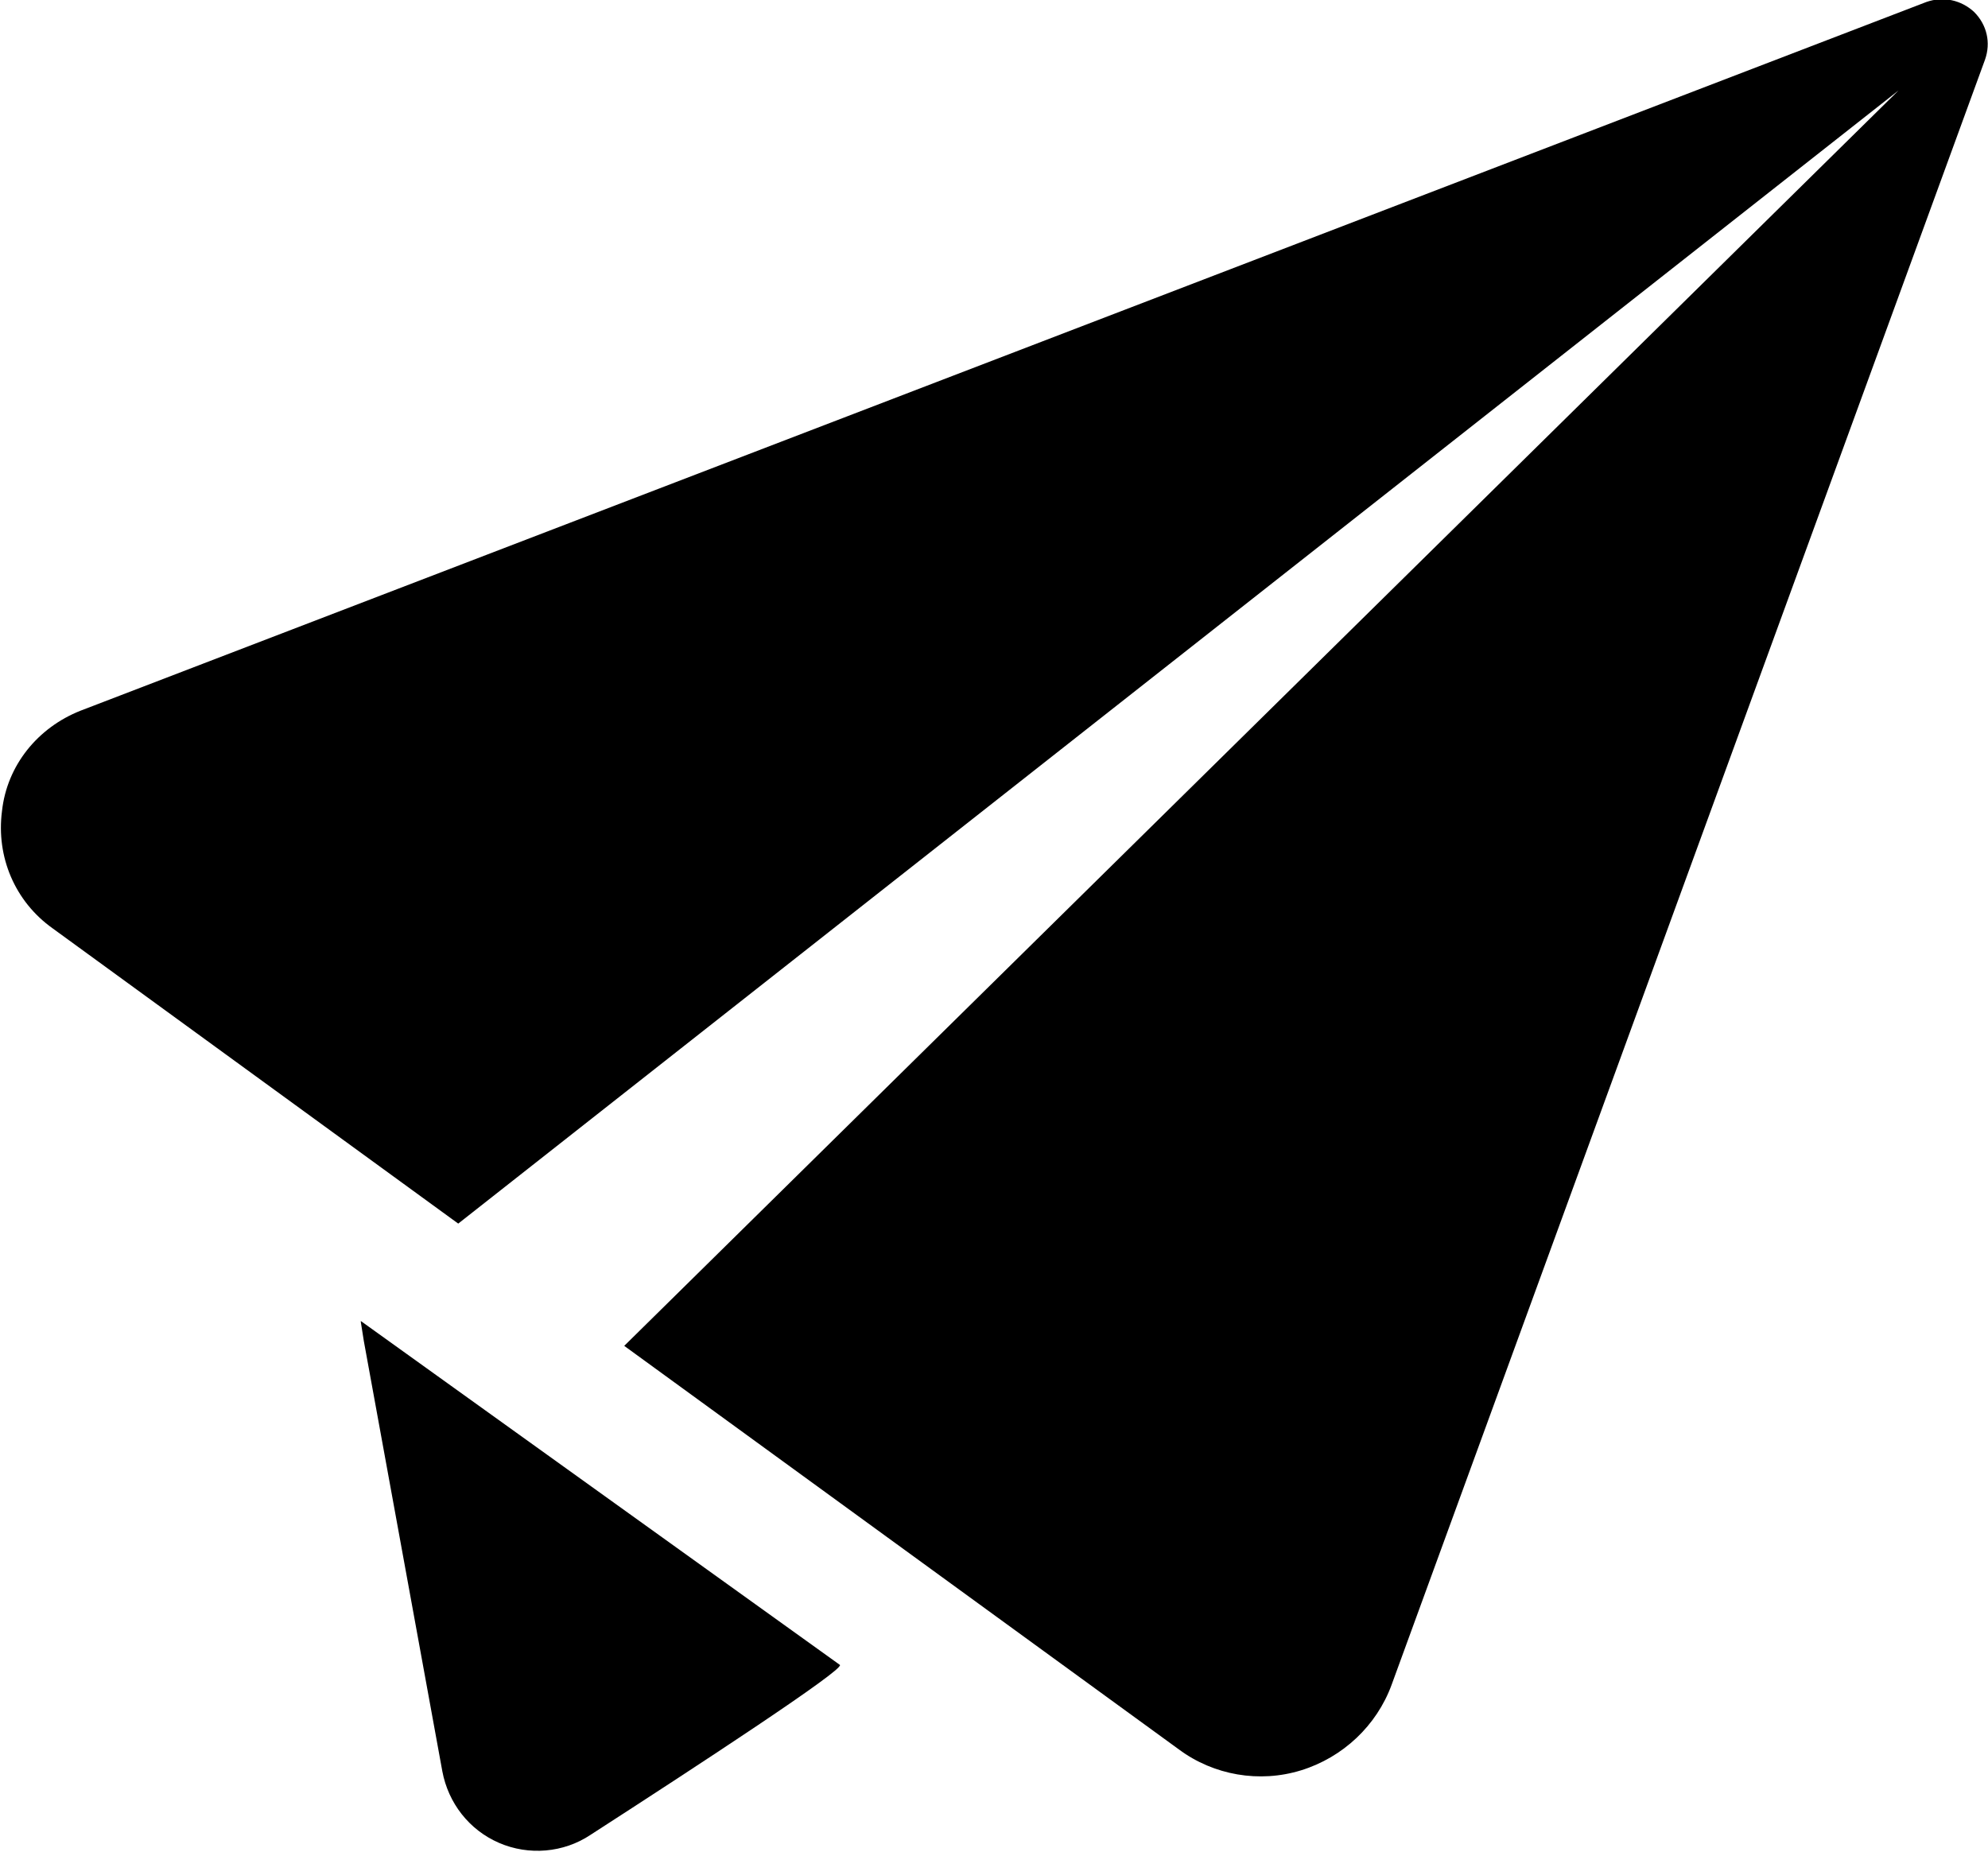
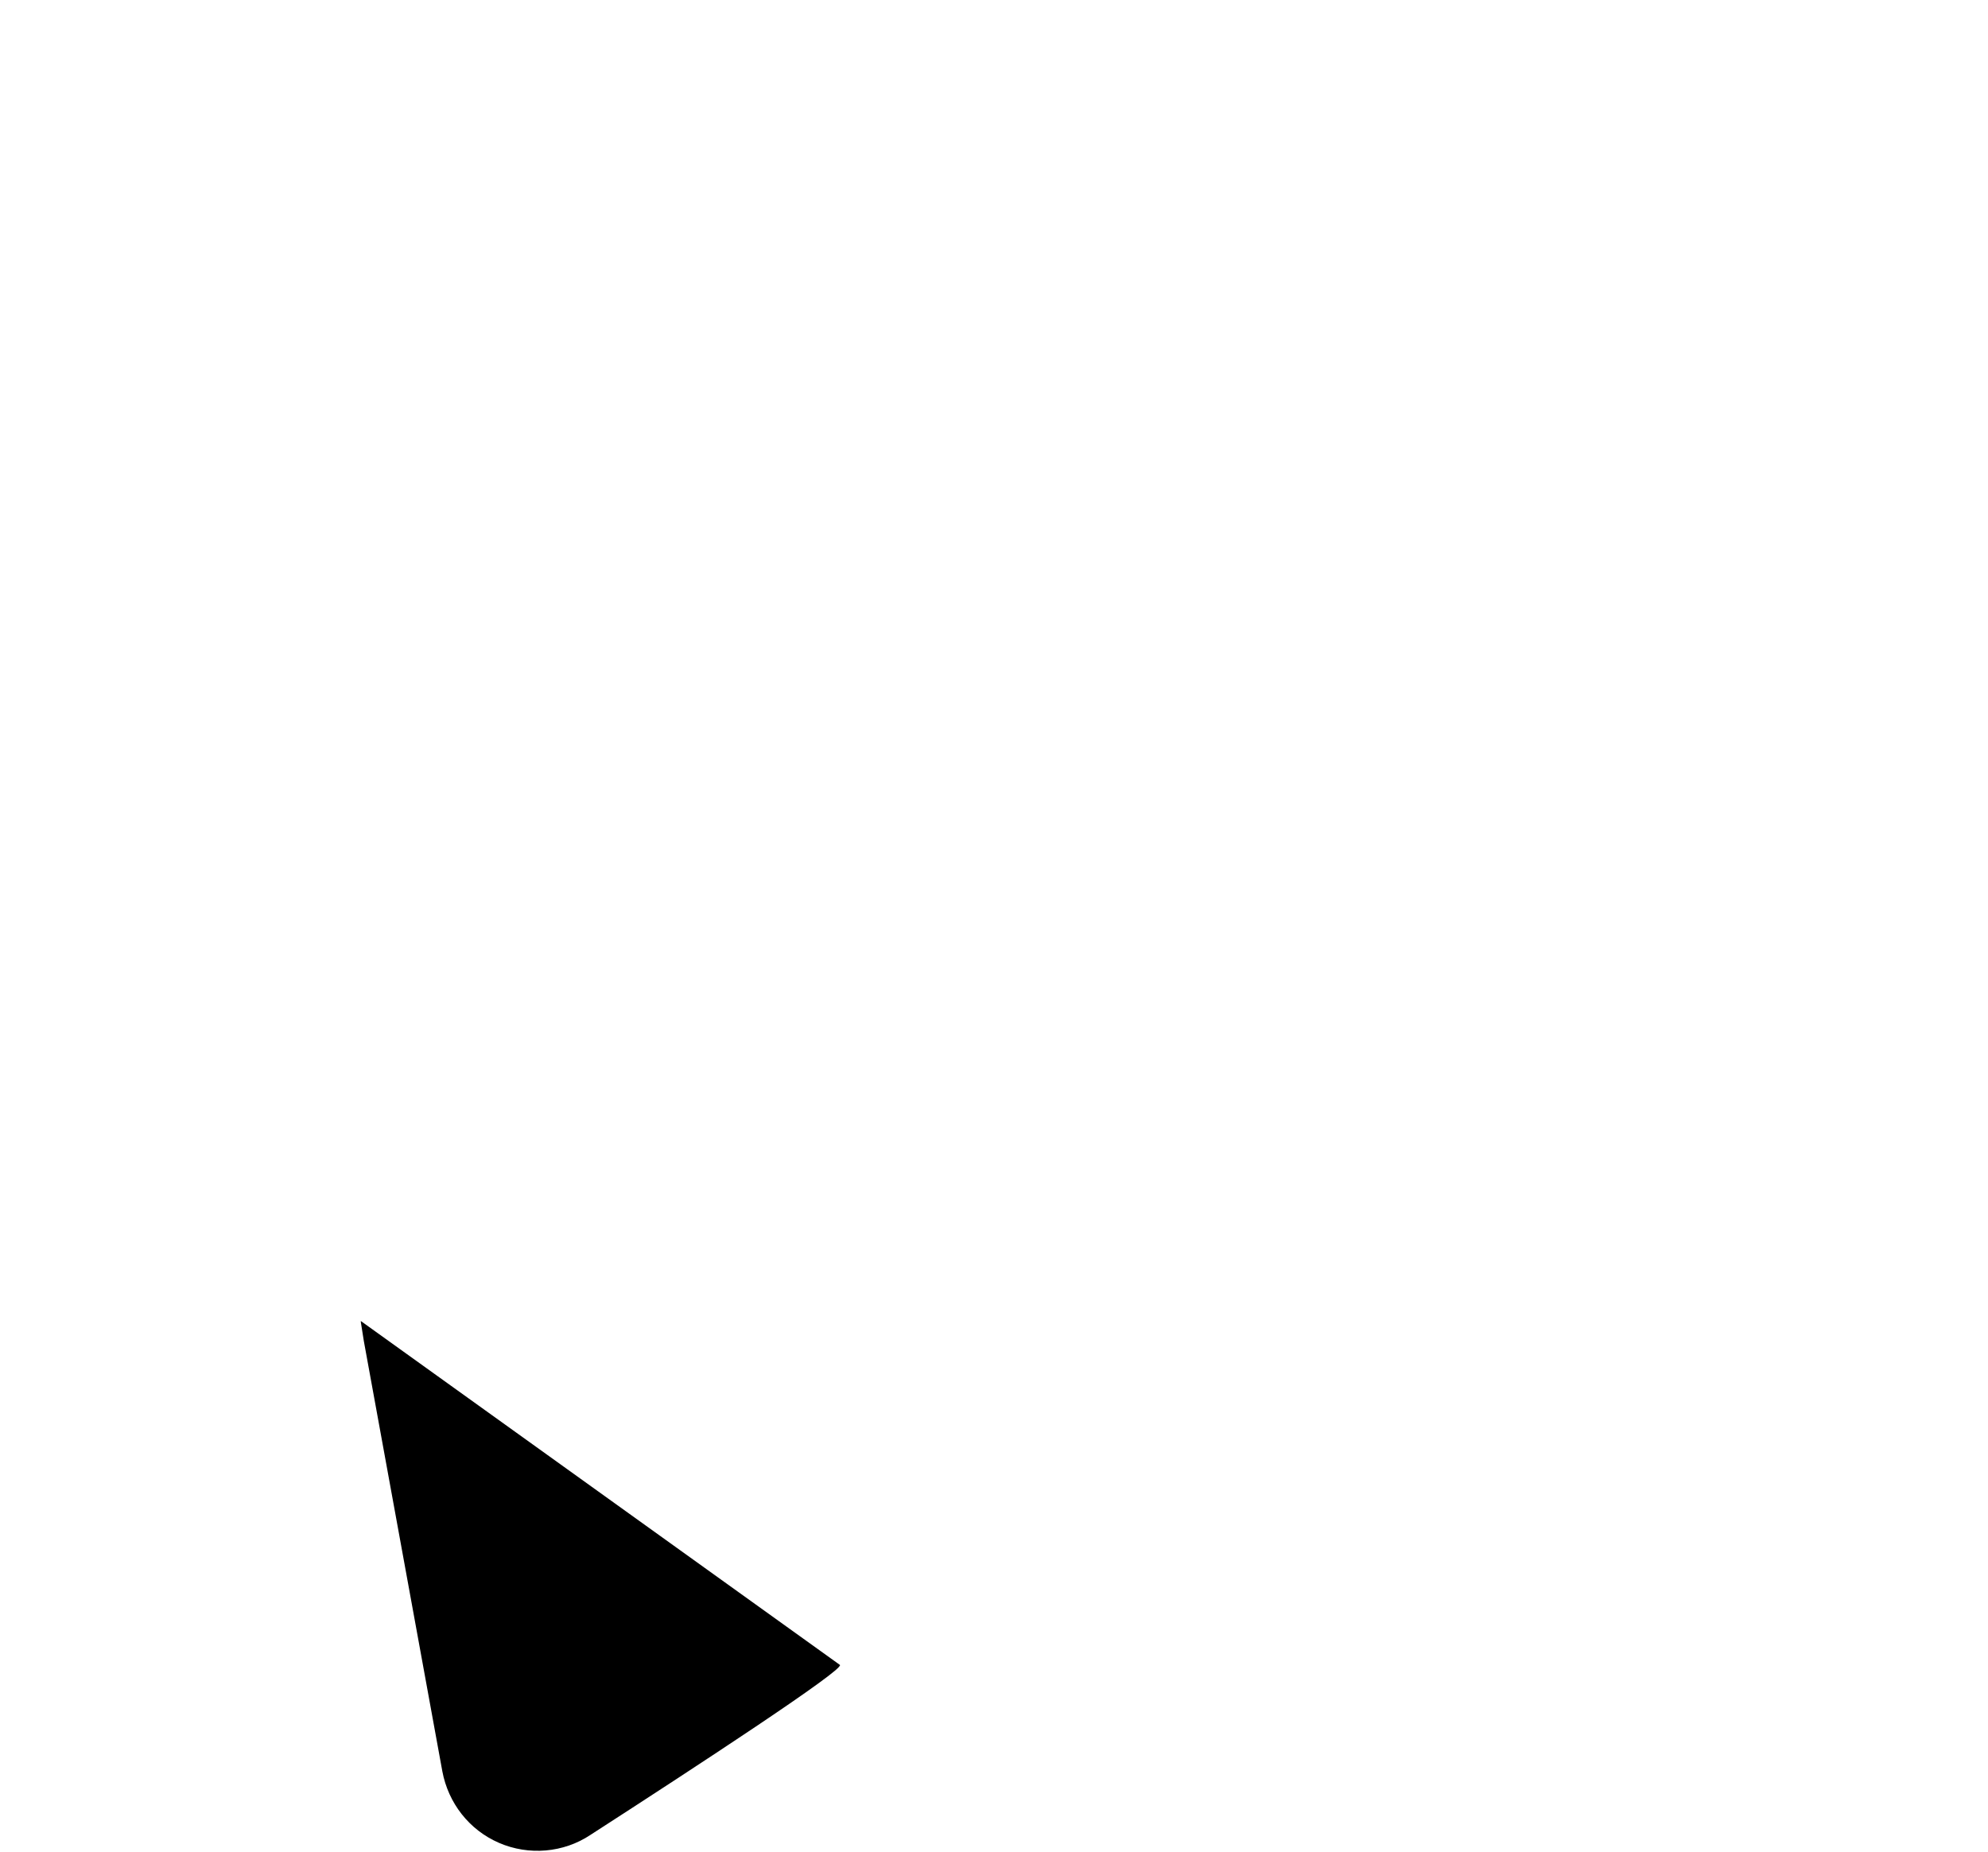
<svg xmlns="http://www.w3.org/2000/svg" viewBox="0 0 20 18.63">
  <g>
-     <path d="m.81,7.15c-.43.17-.74.55-.79,1.01-.06.46.13.91.51,1.18l4.08,2.97L19.1.91,6.28,13.54l5.58,4.06c.35.26.81.34,1.23.21.42-.13.76-.45.91-.86L19.97.6c.06-.17.02-.35-.11-.48-.13-.12-.31-.16-.48-.1L.81,7.15Z" fill="#000" />
    <path d="m3.63,13.3l.03.19.79,4.33c.06.32.27.59.57.72.3.13.65.1.92-.08,1.1-.71,2.55-1.66,2.51-1.71l-4.82-3.46Z" fill="#000" />
  </g>
</svg>